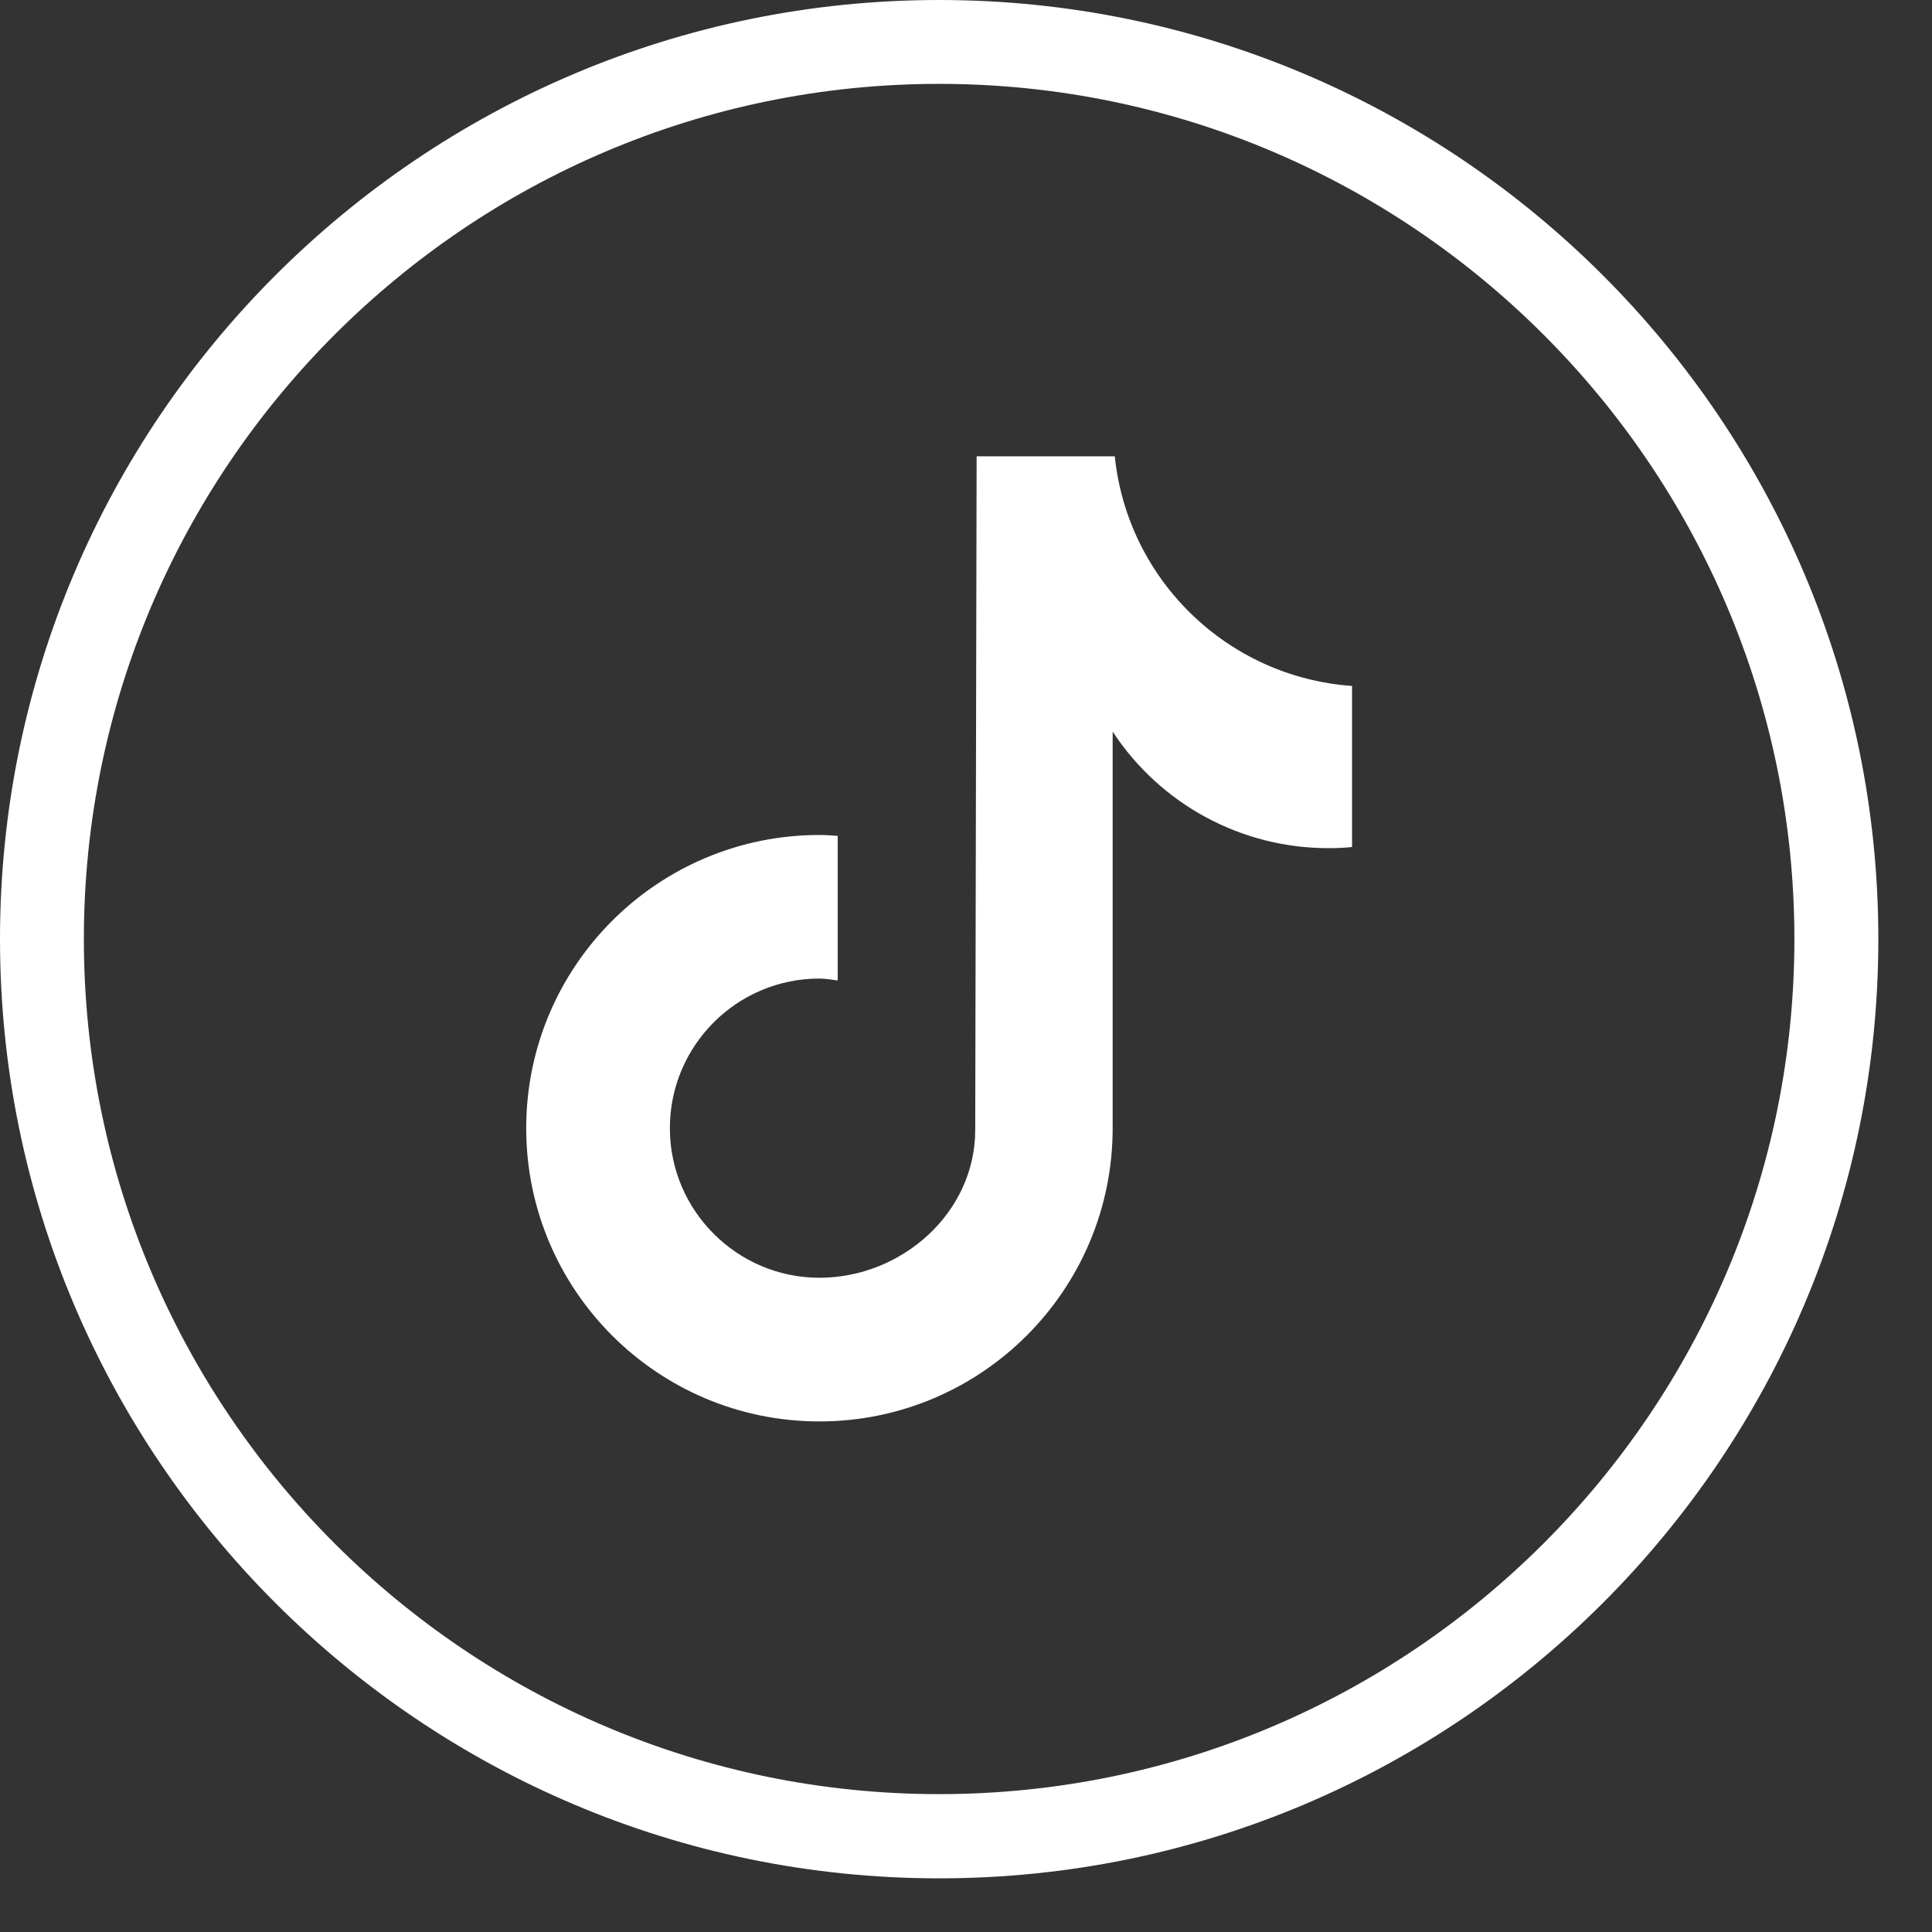
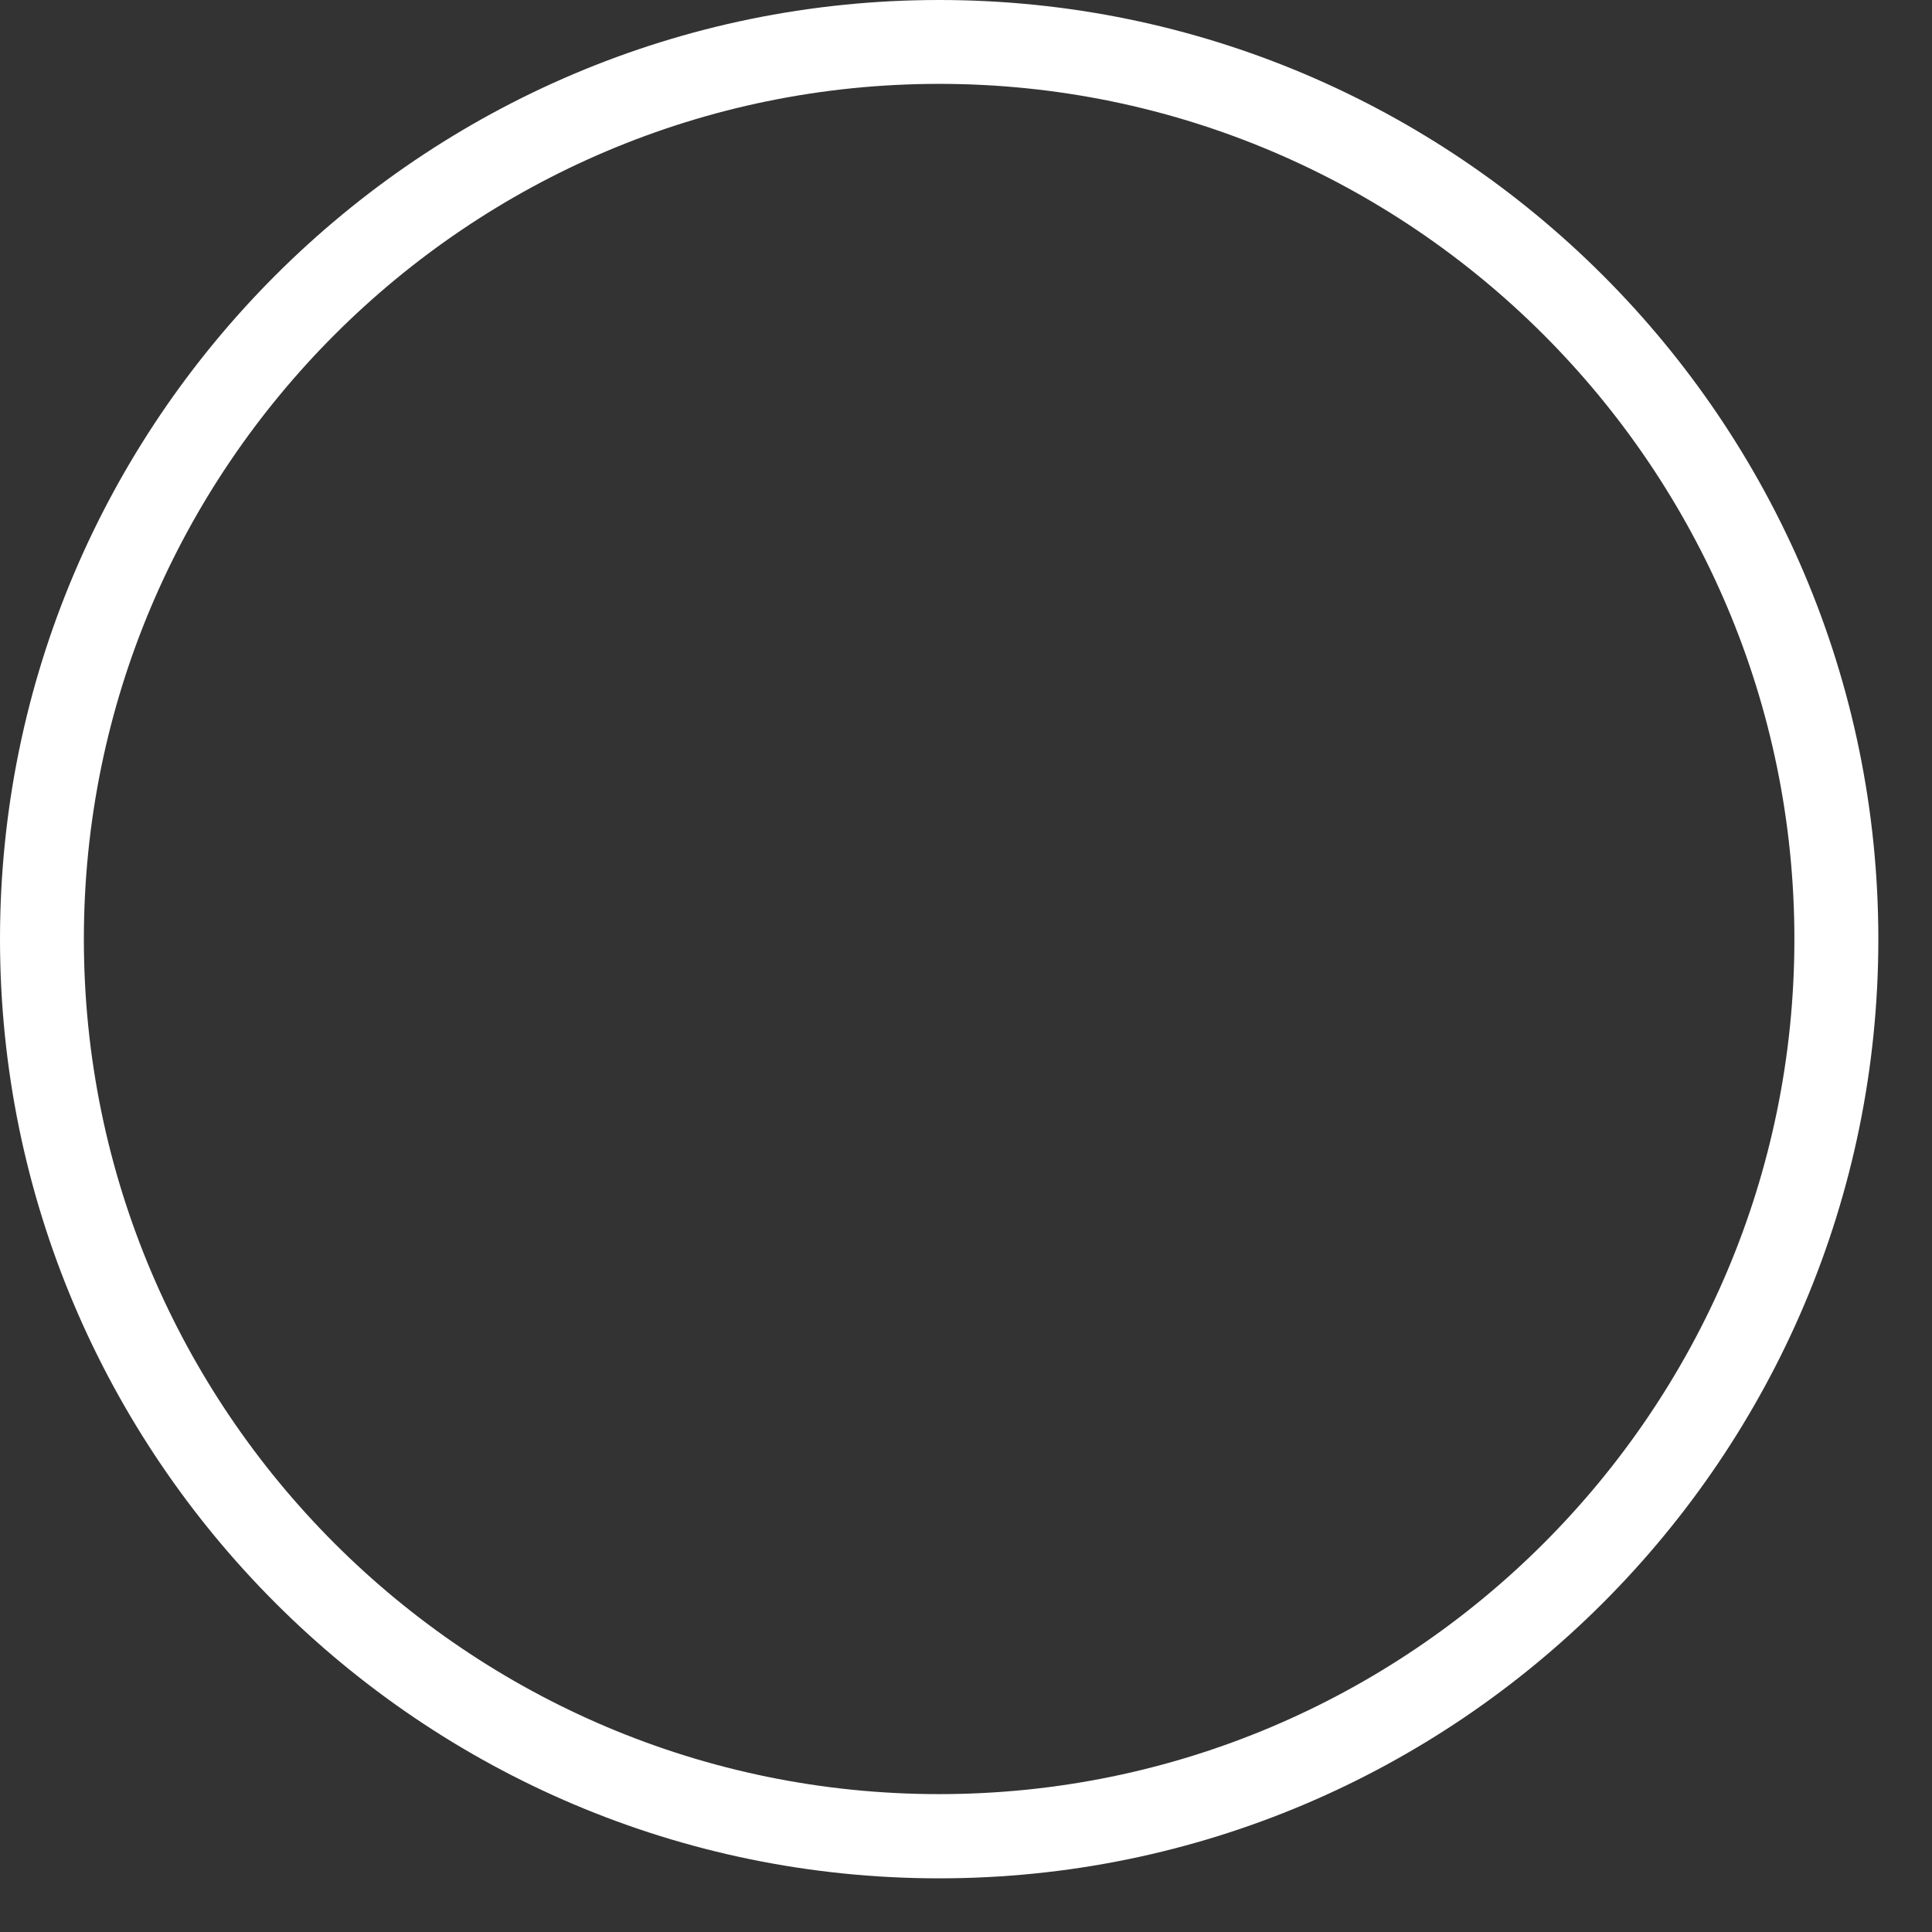
<svg xmlns="http://www.w3.org/2000/svg" width="22" height="22" viewBox="0 0 22 22" fill="none">
  <rect x="0" y="0" width="22" height="22" fill="#333333" stroke="none" />
  <g id="Group 1771">
    <path id="Vector" d="M10.694 21.389C4.797 21.389 0 16.591 0 10.694C0 4.797 4.797 0 10.694 0C16.591 0 21.389 4.797 21.389 10.694C21.389 16.591 16.591 21.389 10.694 21.389ZM10.694 0.955C5.324 0.955 0.955 5.324 0.955 10.694C0.955 16.065 5.324 20.43 10.694 20.43C16.065 20.43 20.433 16.061 20.433 10.694C20.433 5.327 16.065 0.955 10.694 0.955Z" fill="white" />
-     <path id="Vector_2" d="M15.396 9.645C15.305 9.655 15.215 9.658 15.124 9.658C14.135 9.658 13.213 9.159 12.67 8.331V12.847C12.67 14.69 11.175 16.186 9.331 16.186C7.487 16.186 5.992 14.69 5.992 12.847C5.992 11.003 7.487 9.508 9.331 9.508C9.402 9.508 9.469 9.514 9.539 9.518V11.164C9.472 11.157 9.402 11.143 9.331 11.143C8.389 11.143 7.628 11.908 7.628 12.847C7.628 13.785 8.393 14.55 9.331 14.55C10.27 14.55 11.105 13.809 11.105 12.867L11.121 5.196H12.694C12.841 6.608 13.981 7.711 15.396 7.811V9.638" fill="white" />
  </g>
</svg>